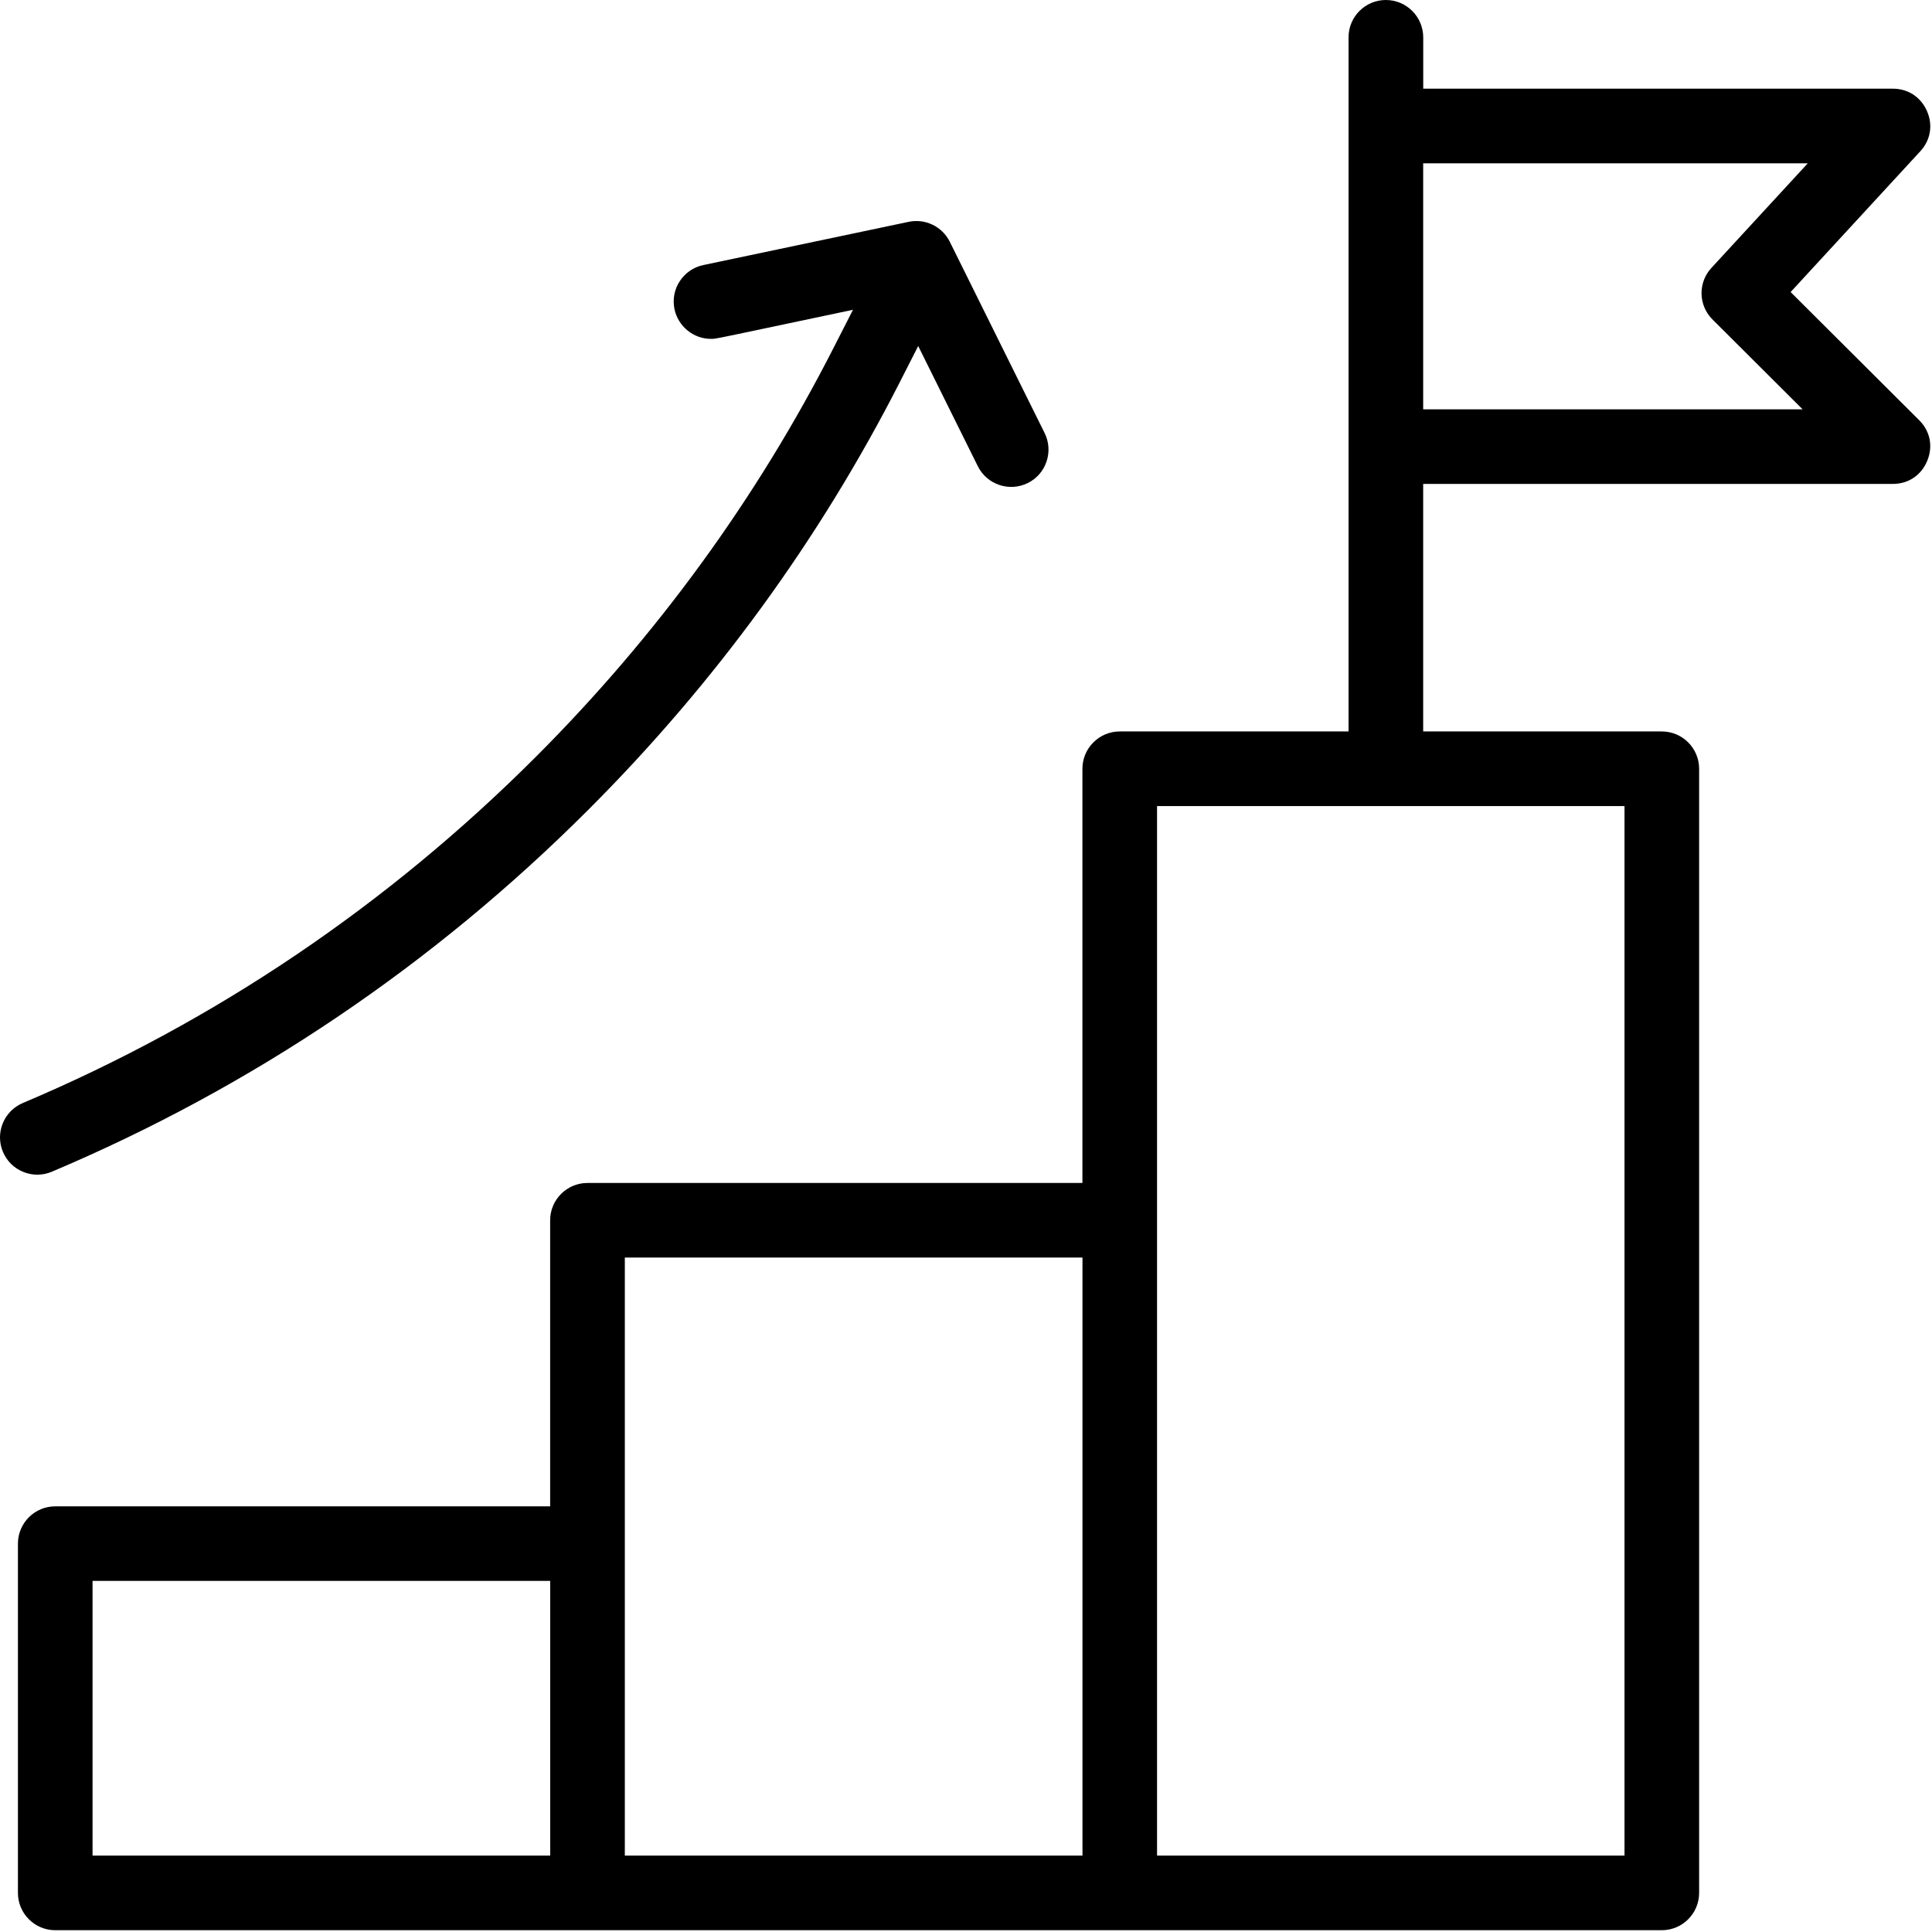
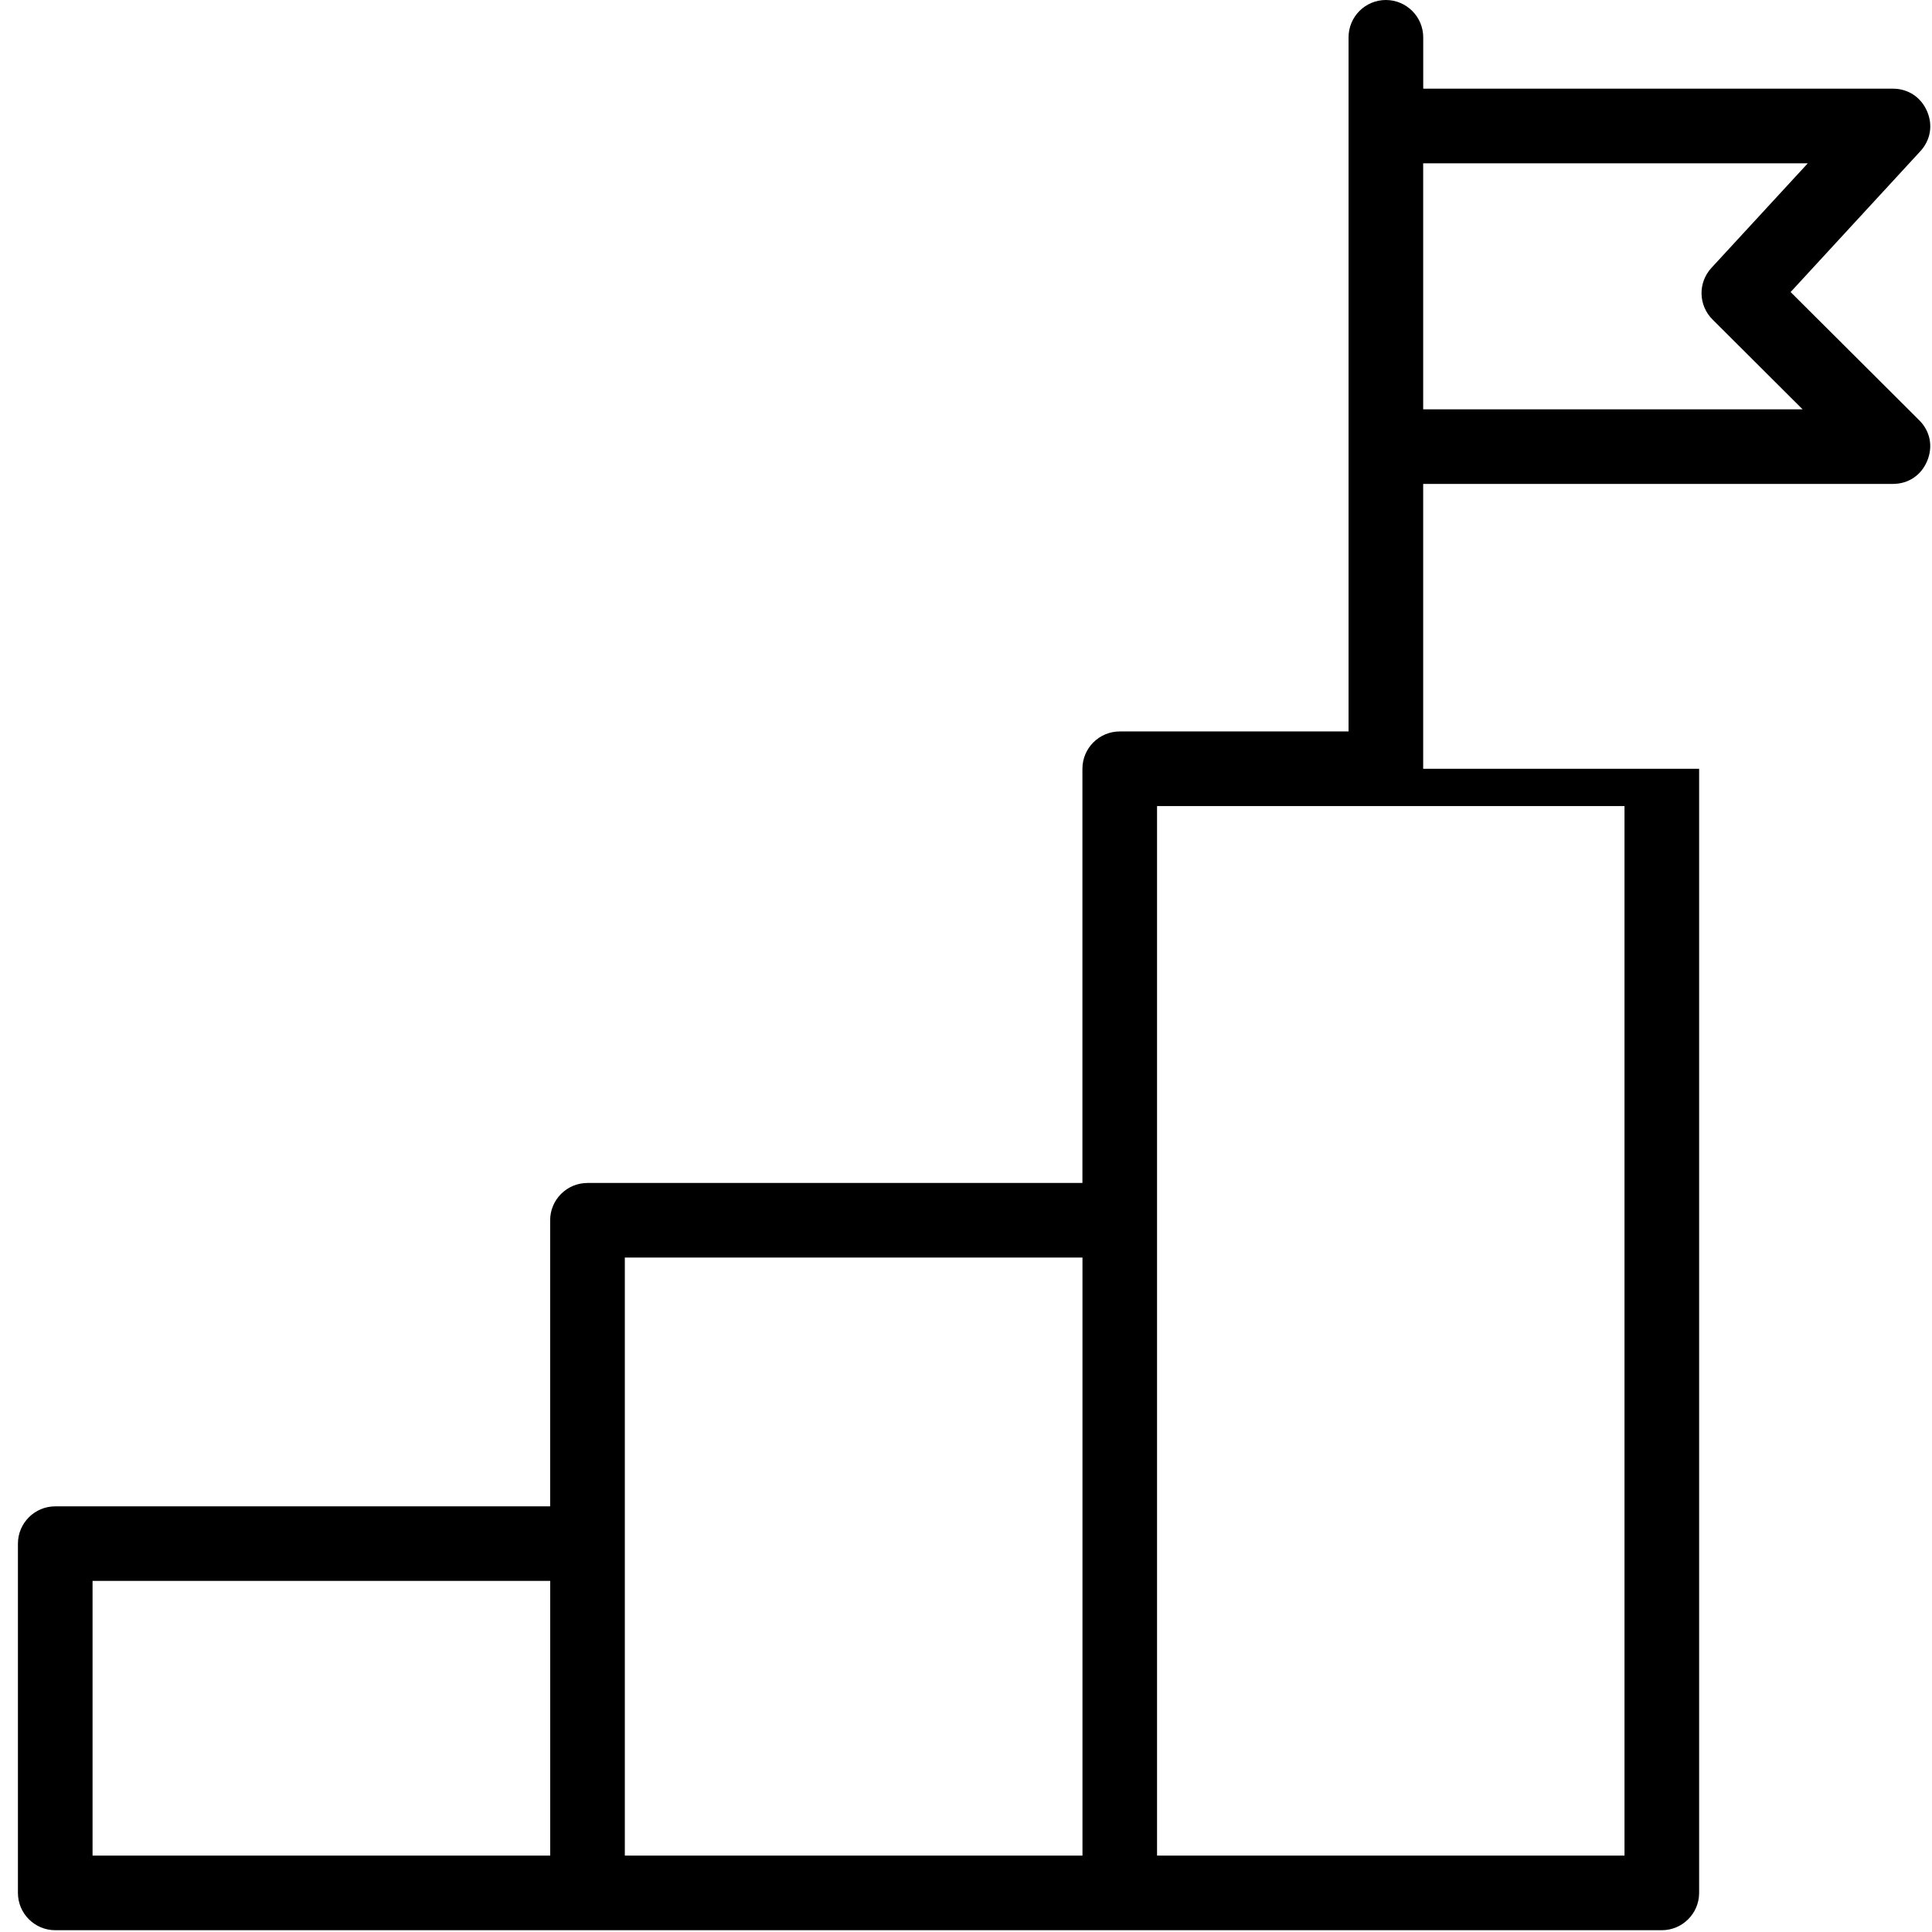
<svg xmlns="http://www.w3.org/2000/svg" width="48" height="48" viewBox="0 0 378 378" fill="none">
-   <path d="M350.338 57.14L375.708 29.6C377.728 27.41 378.218 24.47 377.018 21.73C375.818 18.99 373.318 17.35 370.348 17.35H278.458V7.3C278.448 3.28 275.178 0 271.148 0C267.118 0 263.848 3.27 263.848 7.3V143.11H219.078C215.058 143.11 211.778 146.38 211.778 150.41V231.45H114.938C110.918 231.45 107.638 234.72 107.638 238.75V294.72H10.808C6.788 294.72 3.508 297.99 3.508 302.02V370.35C3.508 374.37 6.778 377.65 10.808 377.65H325.138C329.158 377.65 332.438 374.38 332.438 370.35V150.41C332.438 146.39 329.168 143.11 325.138 143.11H278.448V94.68H370.338C373.378 94.68 375.898 92.99 377.068 90.16C378.238 87.33 377.648 84.36 375.488 82.21L350.328 57.13L350.338 57.14ZM107.648 363.05H18.108V309.31H107.648V363.05ZM211.788 363.05H122.248V246.04H211.788V363.05ZM317.838 157.71V363.05H226.378V157.71H317.838ZM278.448 80.09V31.95H353.698L334.848 52.41C332.178 55.3 332.278 59.75 335.068 62.52L352.688 80.09H278.458H278.448Z" fill="black" />
-   <path d="M204.388 84.74L185.828 47.3C184.348 44.32 181.048 42.72 177.788 43.4L137.608 51.86C135.698 52.26 134.068 53.38 132.998 55.01C131.928 56.64 131.568 58.59 131.968 60.5C132.678 63.86 135.678 66.3 139.098 66.3H139.268C139.908 66.3 140.368 66.21 149.078 64.37L166.888 60.61L163.088 68.06C148.088 97.5 128.488 124.42 104.838 148.08C75.768 177.15 41.998 199.94 4.458 215.81C0.748 217.38 -0.992 221.67 0.578 225.37C1.338 227.17 2.748 228.56 4.558 229.29C6.368 230.02 8.348 230.01 10.138 229.25C49.418 212.64 84.748 188.8 115.148 158.39C139.868 133.67 160.358 105.54 176.038 74.79L179.648 67.7L191.308 91.21C193.098 94.82 197.478 96.29 201.088 94.51C202.838 93.64 204.138 92.15 204.758 90.3C205.378 88.45 205.248 86.47 204.378 84.73L204.388 84.74Z" fill="black" />
+   <path d="M350.338 57.14L375.708 29.6C377.728 27.41 378.218 24.47 377.018 21.73C375.818 18.99 373.318 17.35 370.348 17.35H278.458V7.3C278.448 3.28 275.178 0 271.148 0C267.118 0 263.848 3.27 263.848 7.3V143.11H219.078C215.058 143.11 211.778 146.38 211.778 150.41V231.45H114.938C110.918 231.45 107.638 234.72 107.638 238.75V294.72H10.808C6.788 294.72 3.508 297.99 3.508 302.02V370.35C3.508 374.37 6.778 377.65 10.808 377.65H325.138C329.158 377.65 332.438 374.38 332.438 370.35V150.41H278.448V94.68H370.338C373.378 94.68 375.898 92.99 377.068 90.16C378.238 87.33 377.648 84.36 375.488 82.21L350.328 57.13L350.338 57.14ZM107.648 363.05H18.108V309.31H107.648V363.05ZM211.788 363.05H122.248V246.04H211.788V363.05ZM317.838 157.71V363.05H226.378V157.71H317.838ZM278.448 80.09V31.95H353.698L334.848 52.41C332.178 55.3 332.278 59.75 335.068 62.52L352.688 80.09H278.458H278.448Z" fill="black" />
</svg>